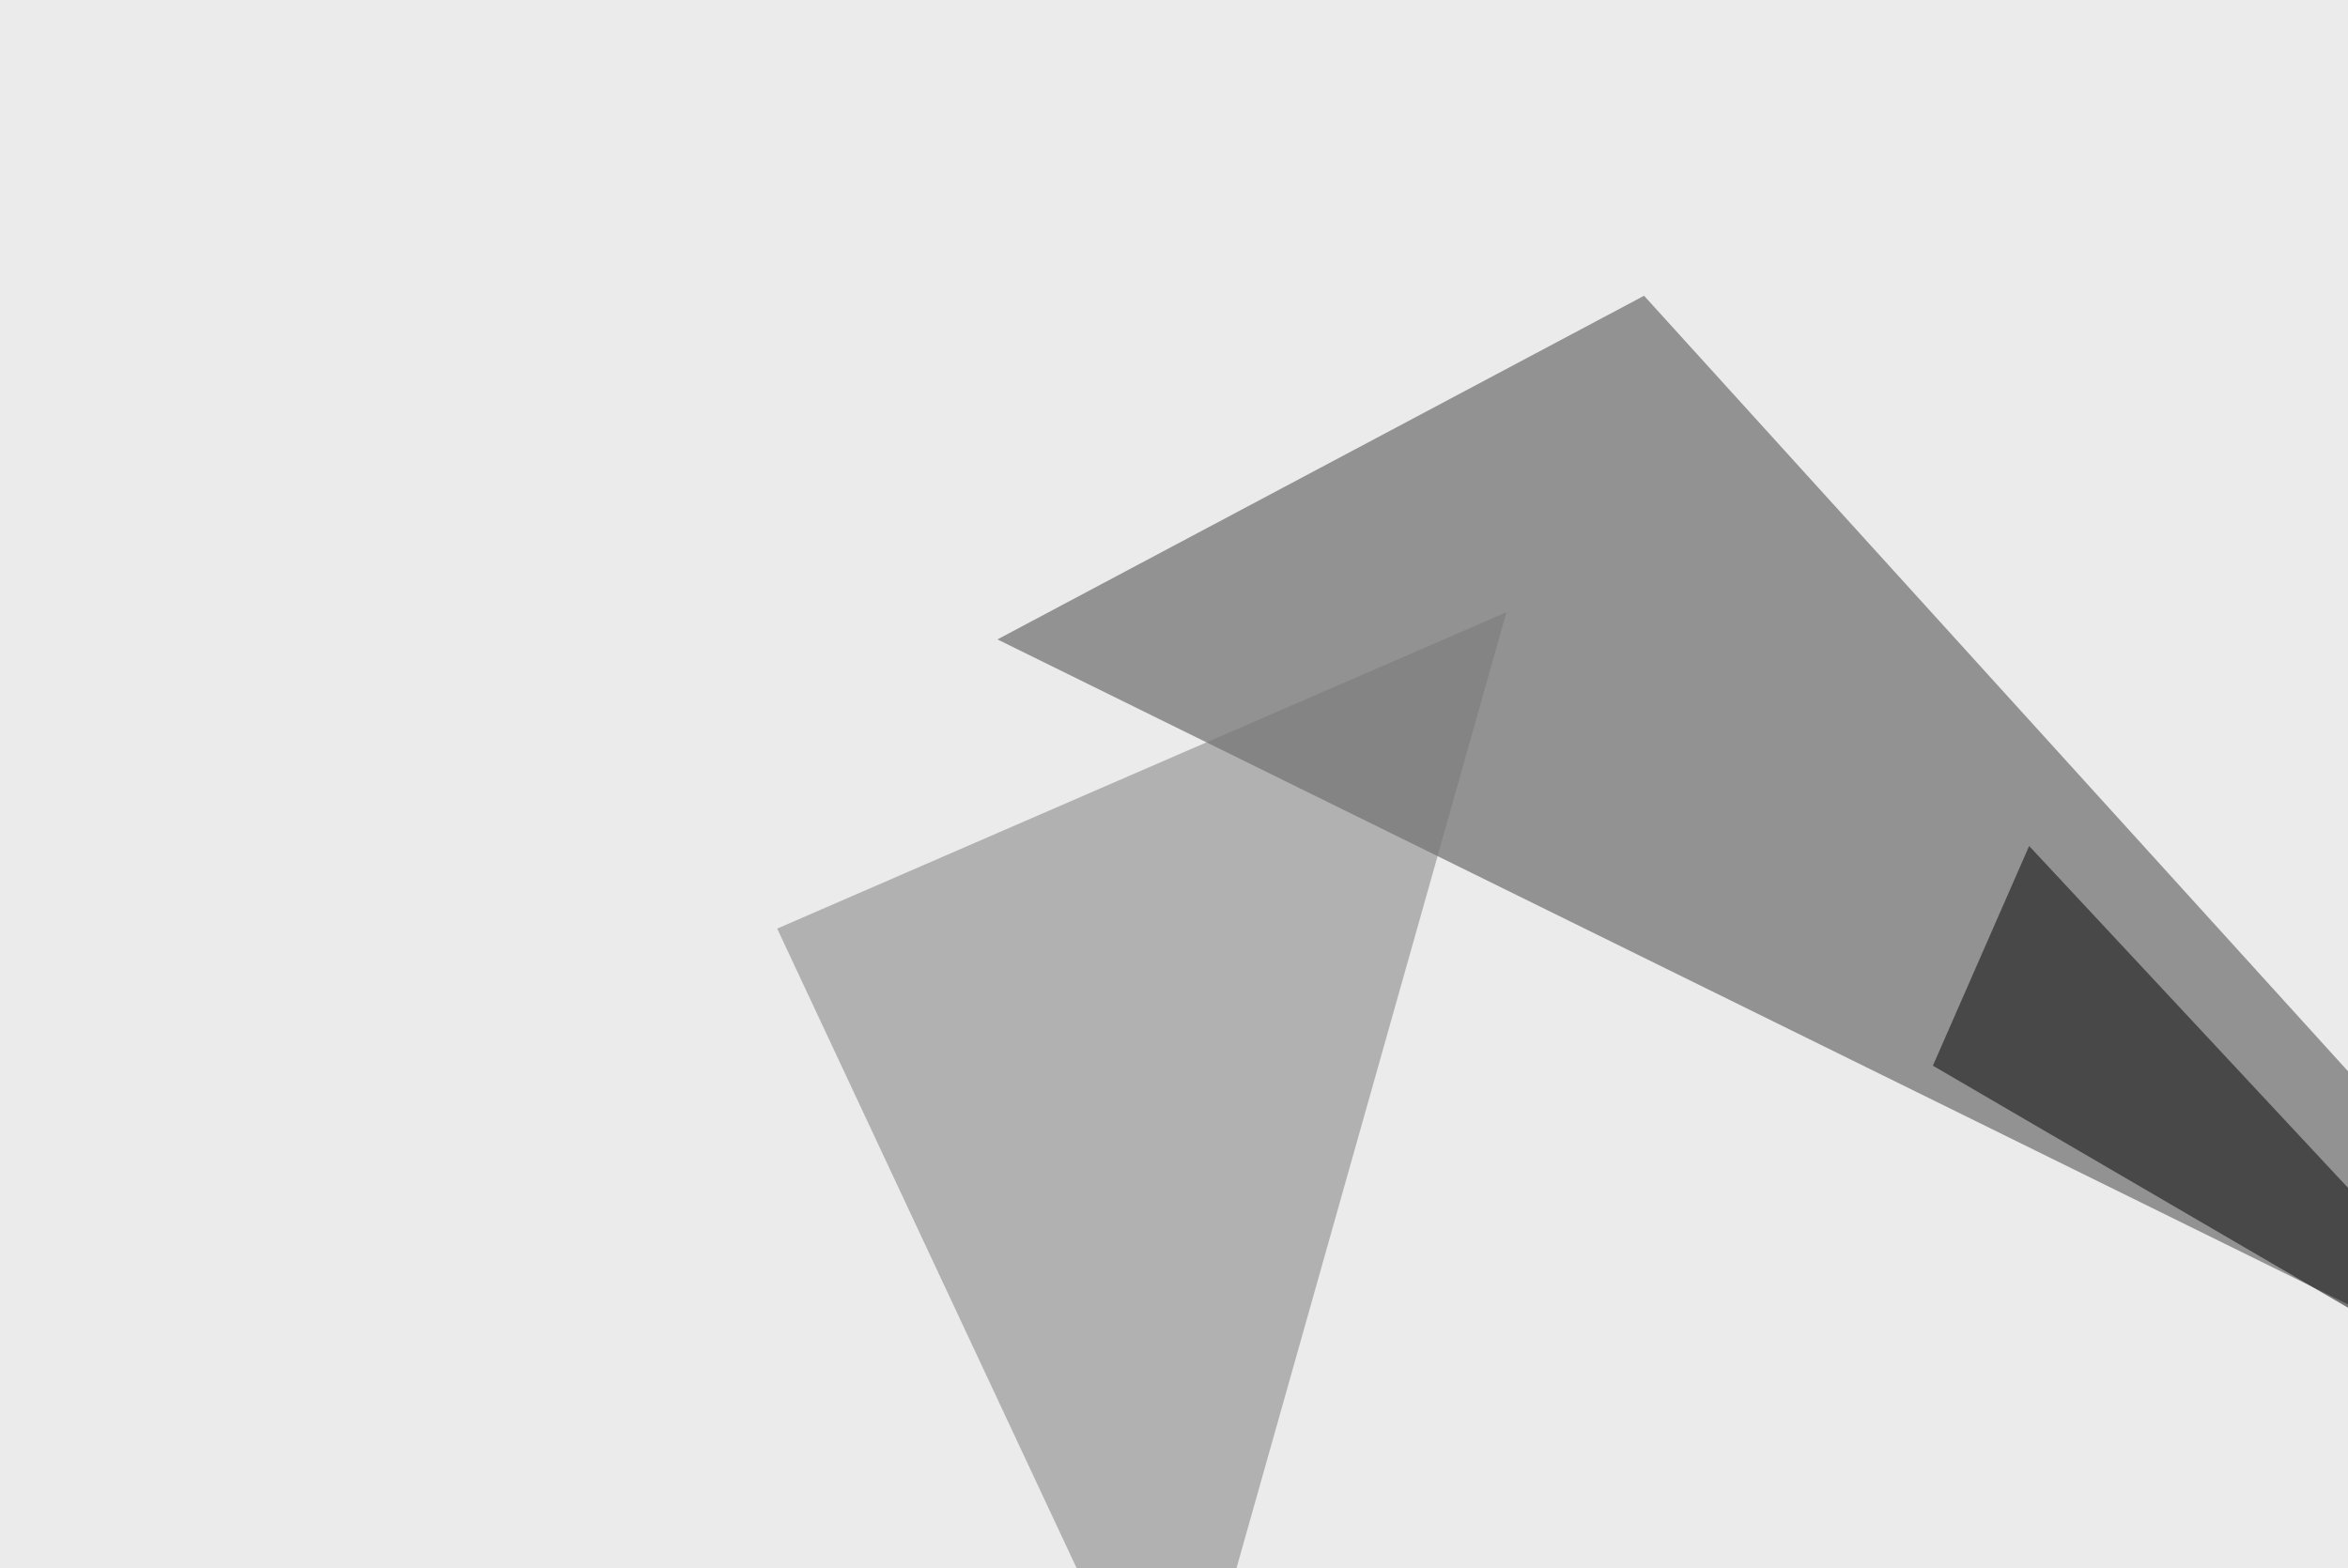
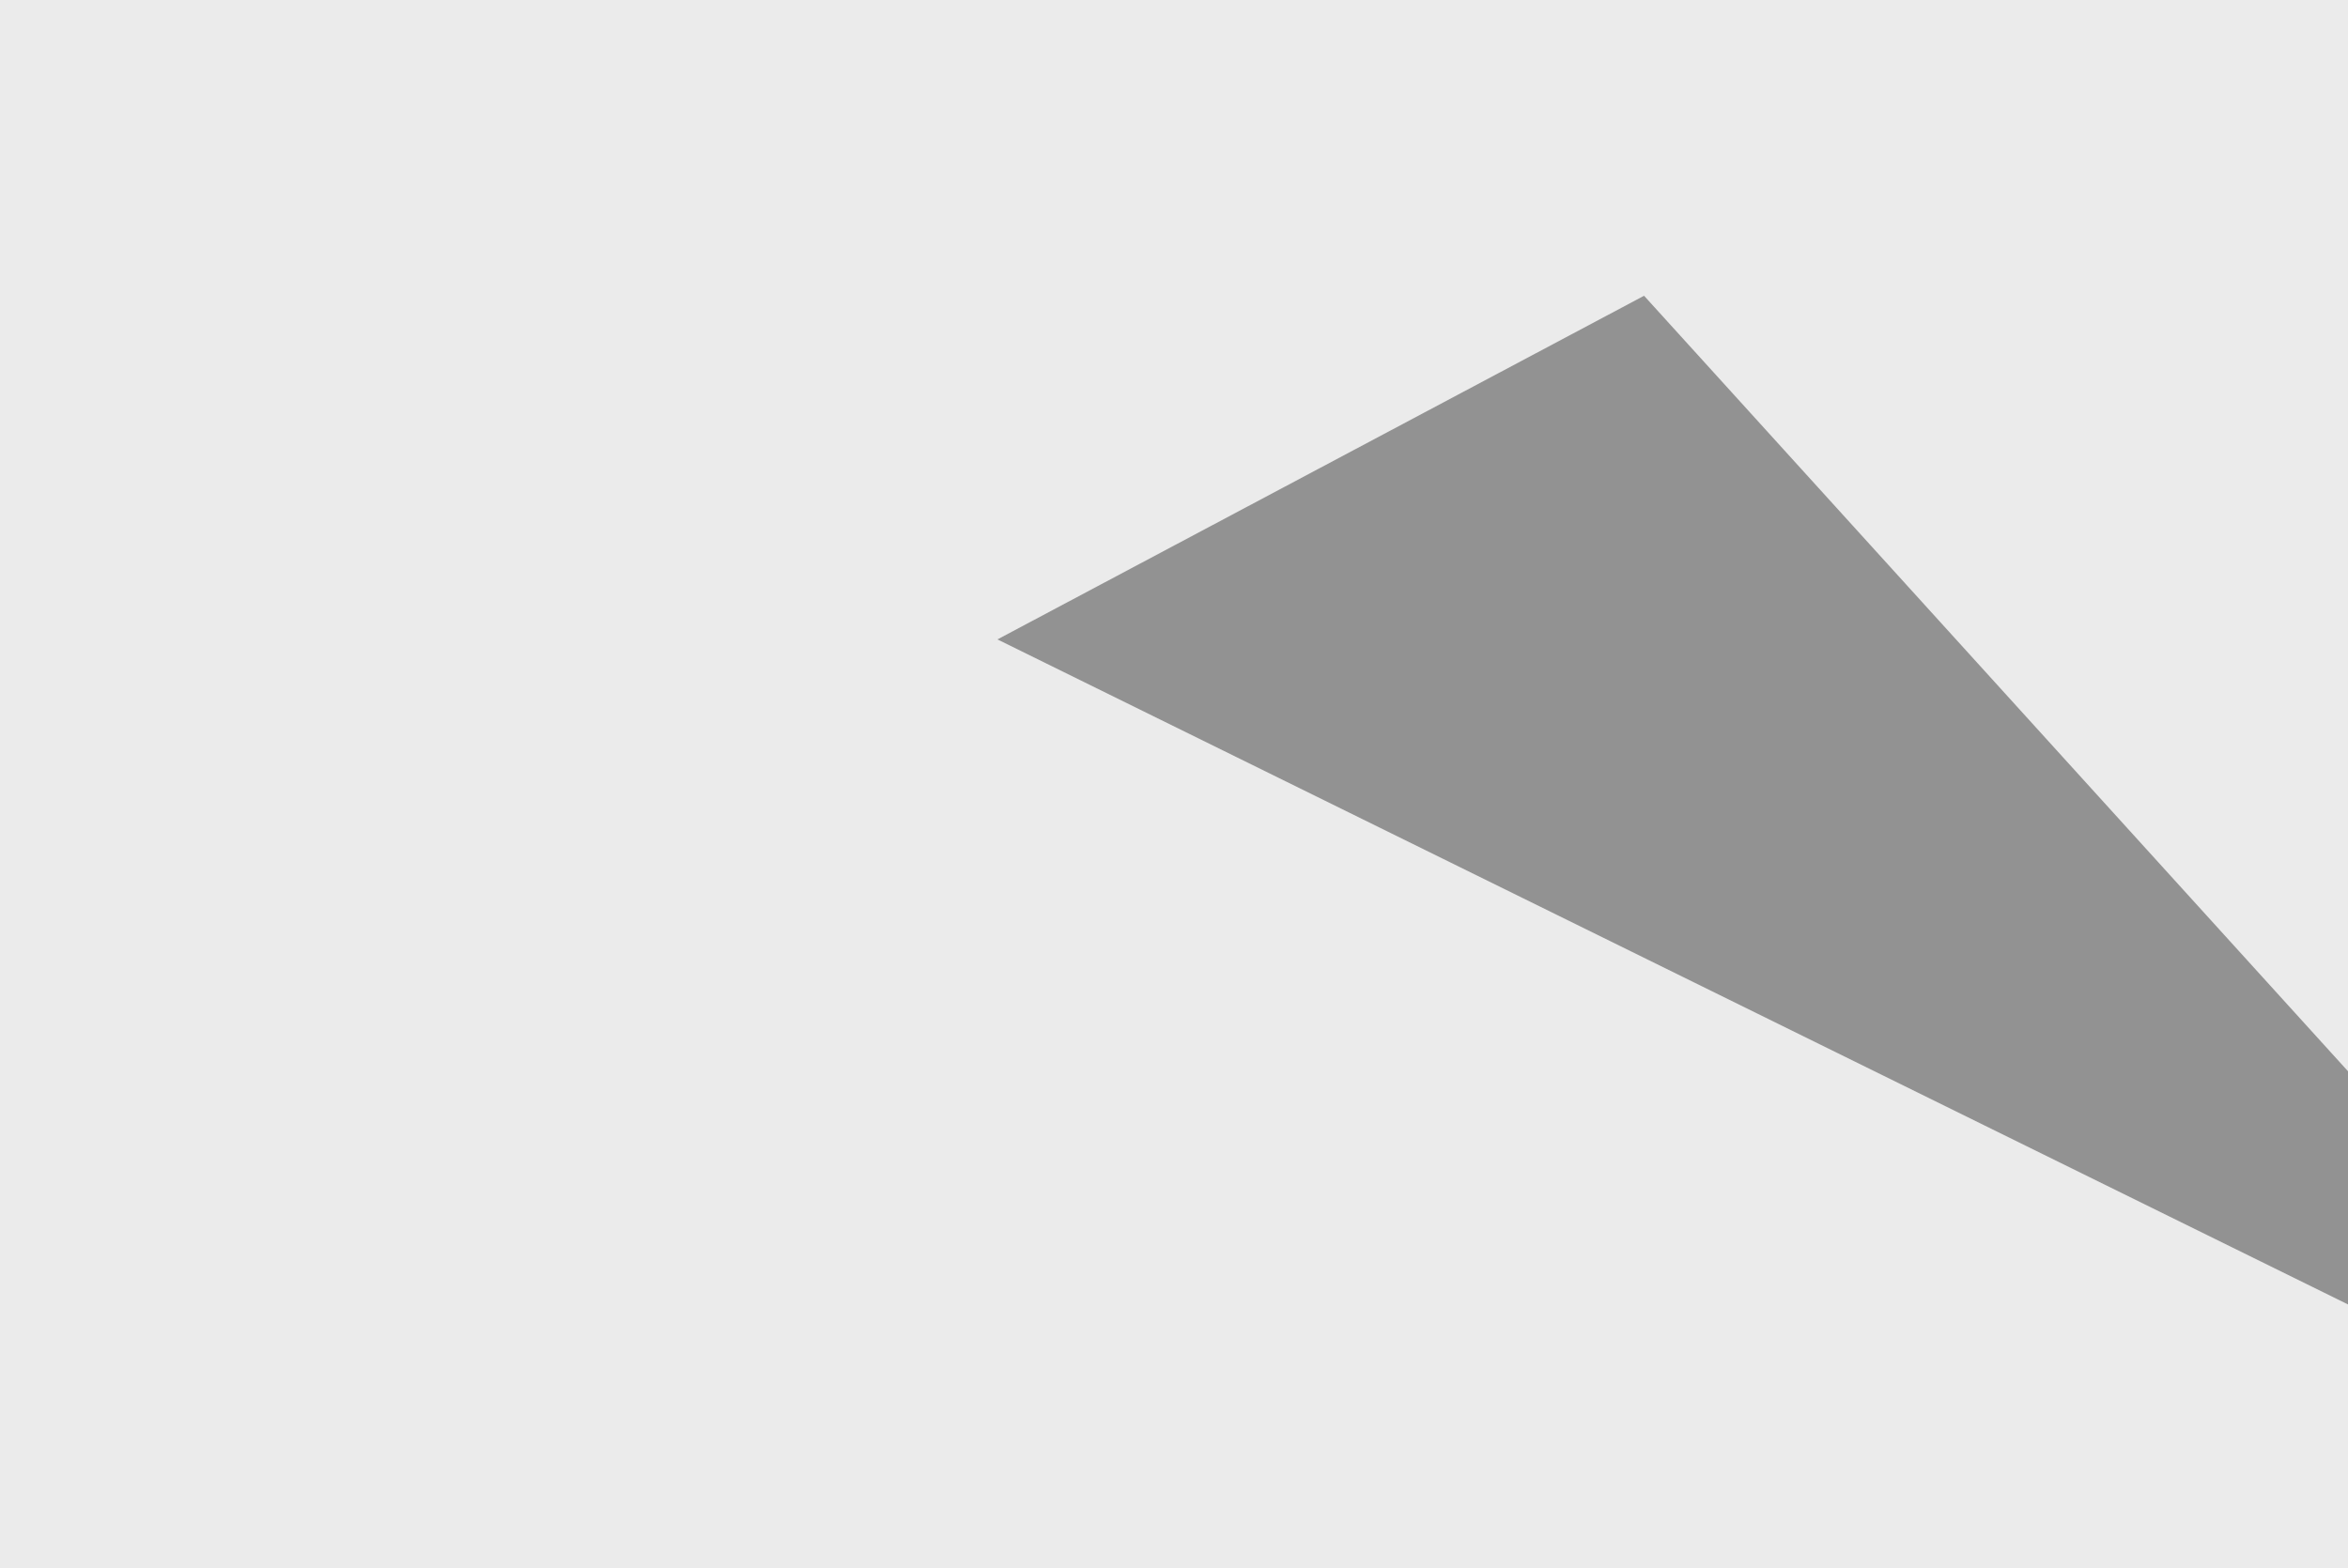
<svg xmlns="http://www.w3.org/2000/svg" width="500" height="334">
  <filter id="a">
    <feGaussianBlur stdDeviation="55" />
  </filter>
  <rect width="100%" height="100%" fill="#ebebeb" />
  <g filter="url(#a)">
    <g fill-opacity=".5">
-       <path fill="#3b3b3b" d="M350.1 63l-137.7 73.2L581.5 318z" />
-       <path fill="#787878" d="M320.8 130.4l-155.3 67.4 85 181.6z" />
+       <path fill="#3b3b3b" d="M350.1 63l-137.7 73.2L581.5 318" />
      <path fill="#6a6a6a" d="M329.6 423.3L558 312l-93.7 143.6z" />
-       <path d="M411.6 227l20.5-46.8L552.2 309z" />
    </g>
  </g>
</svg>